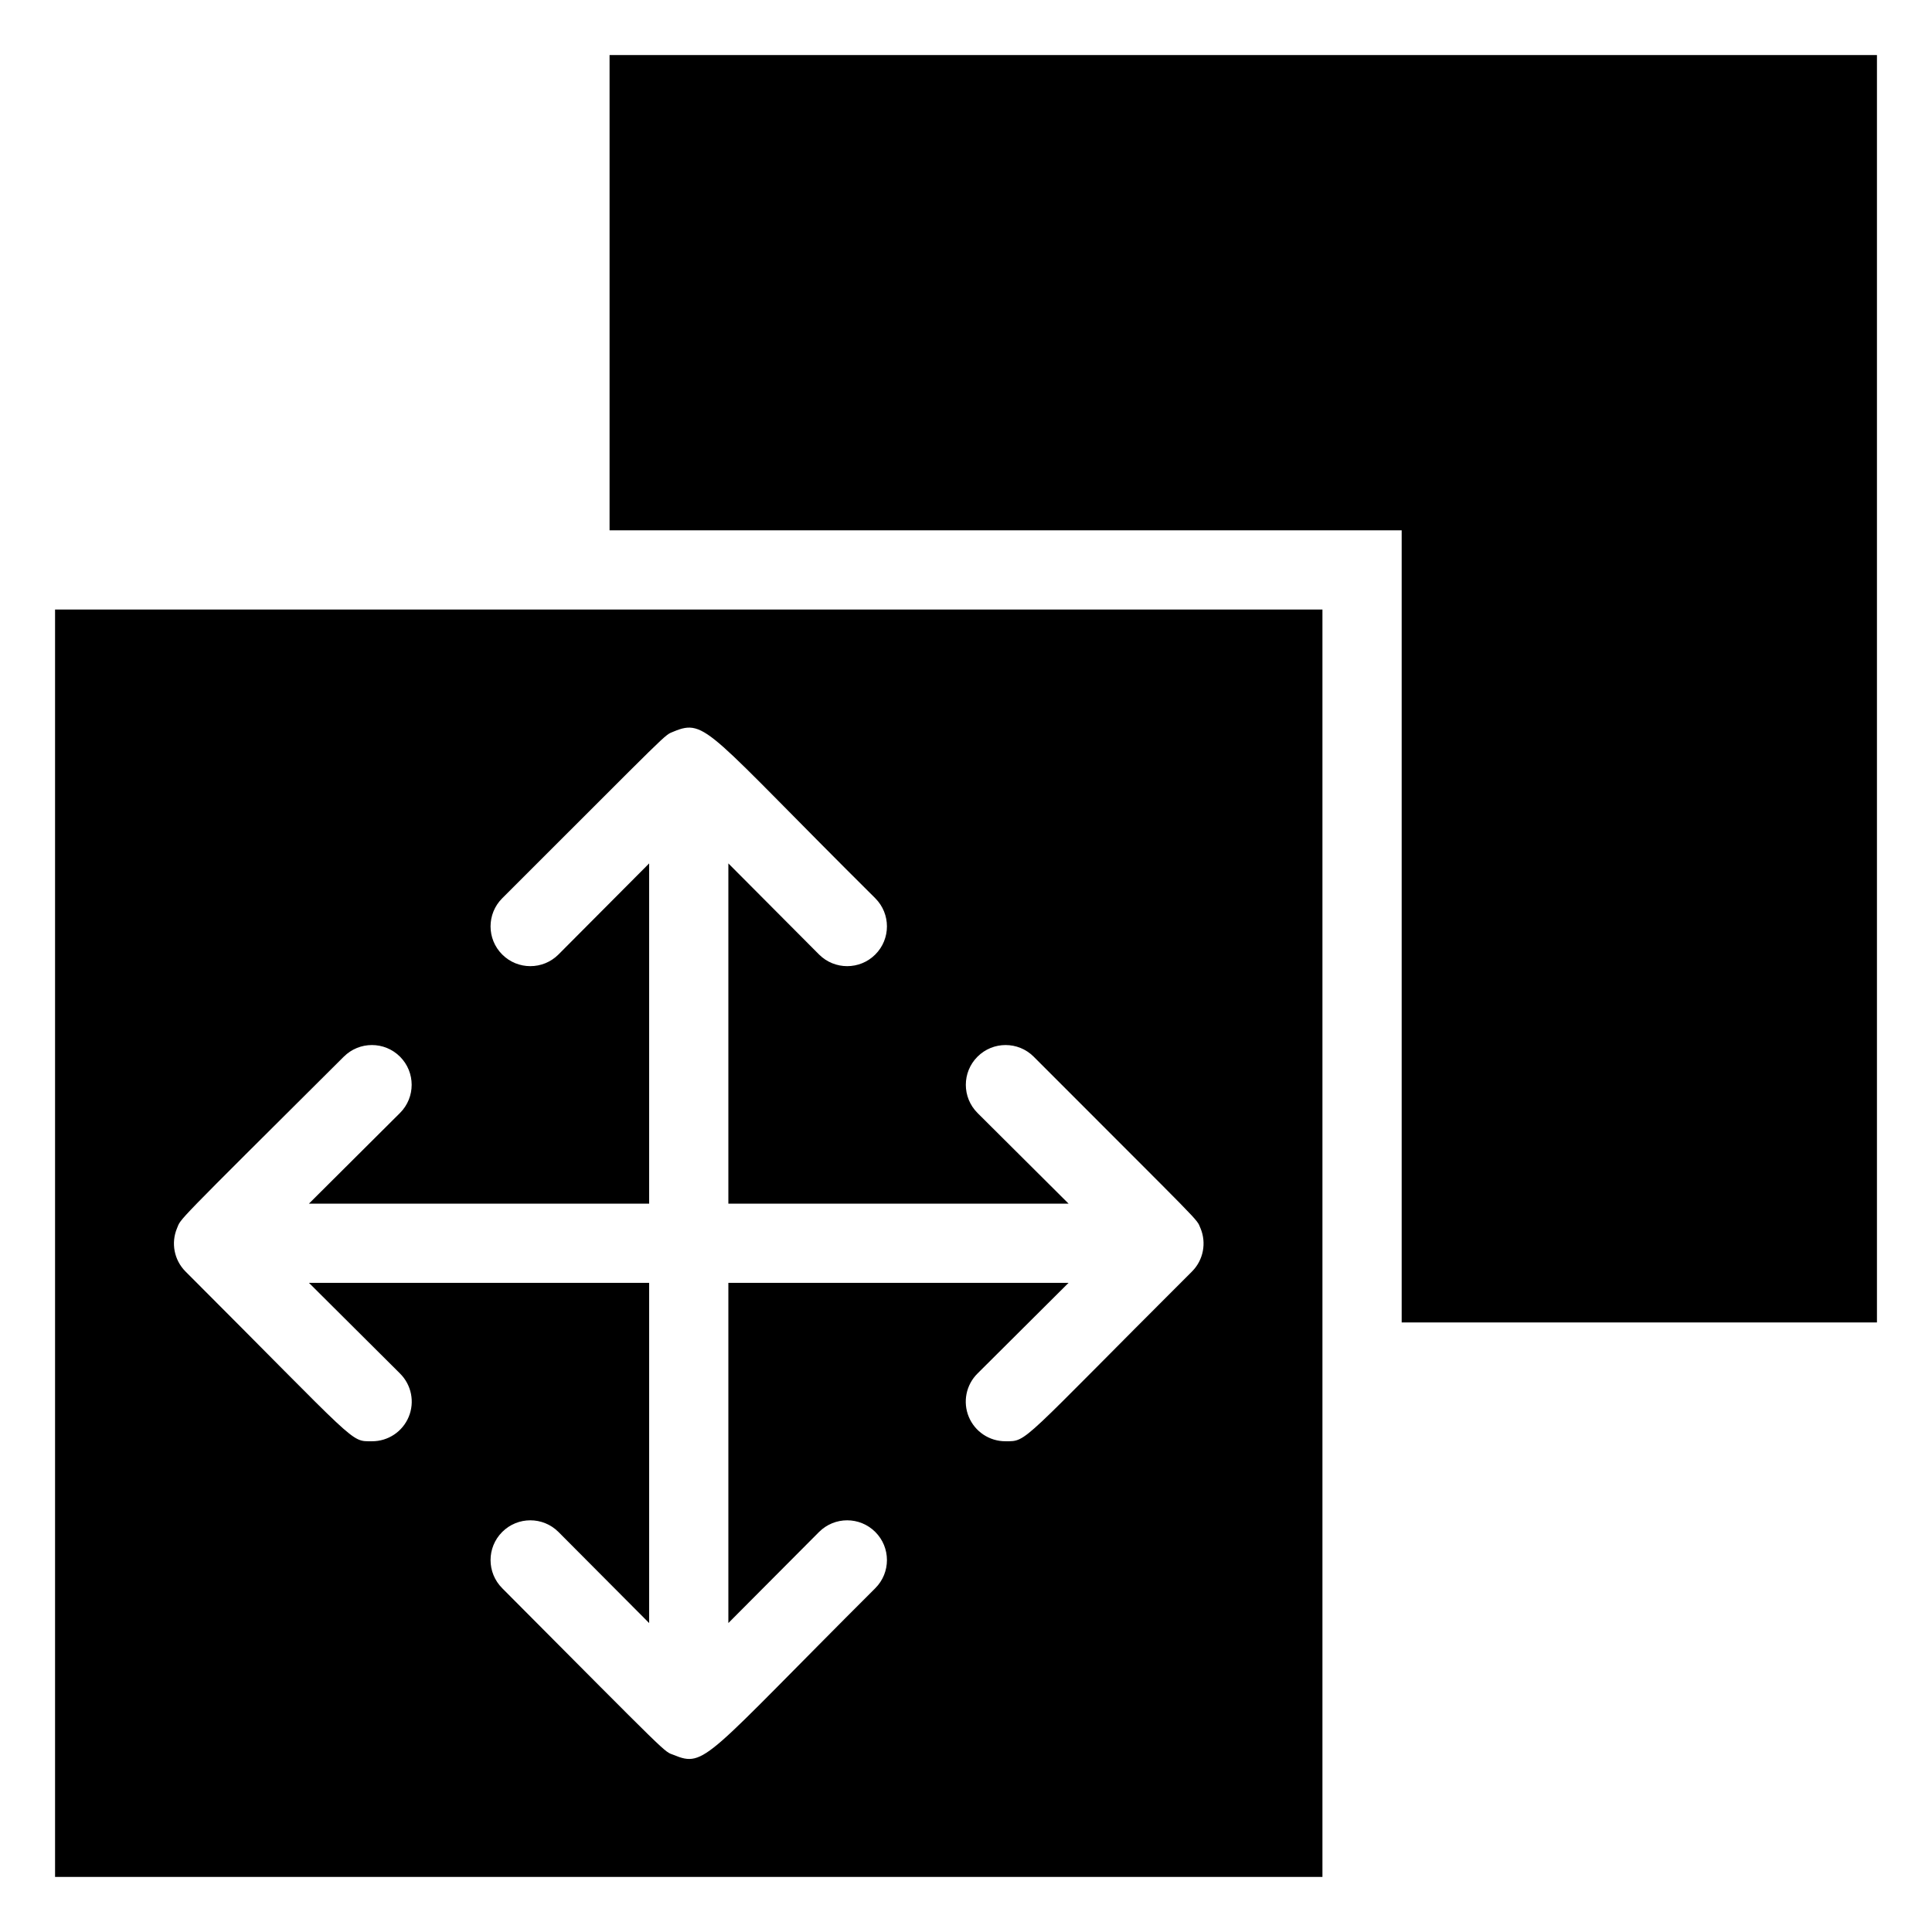
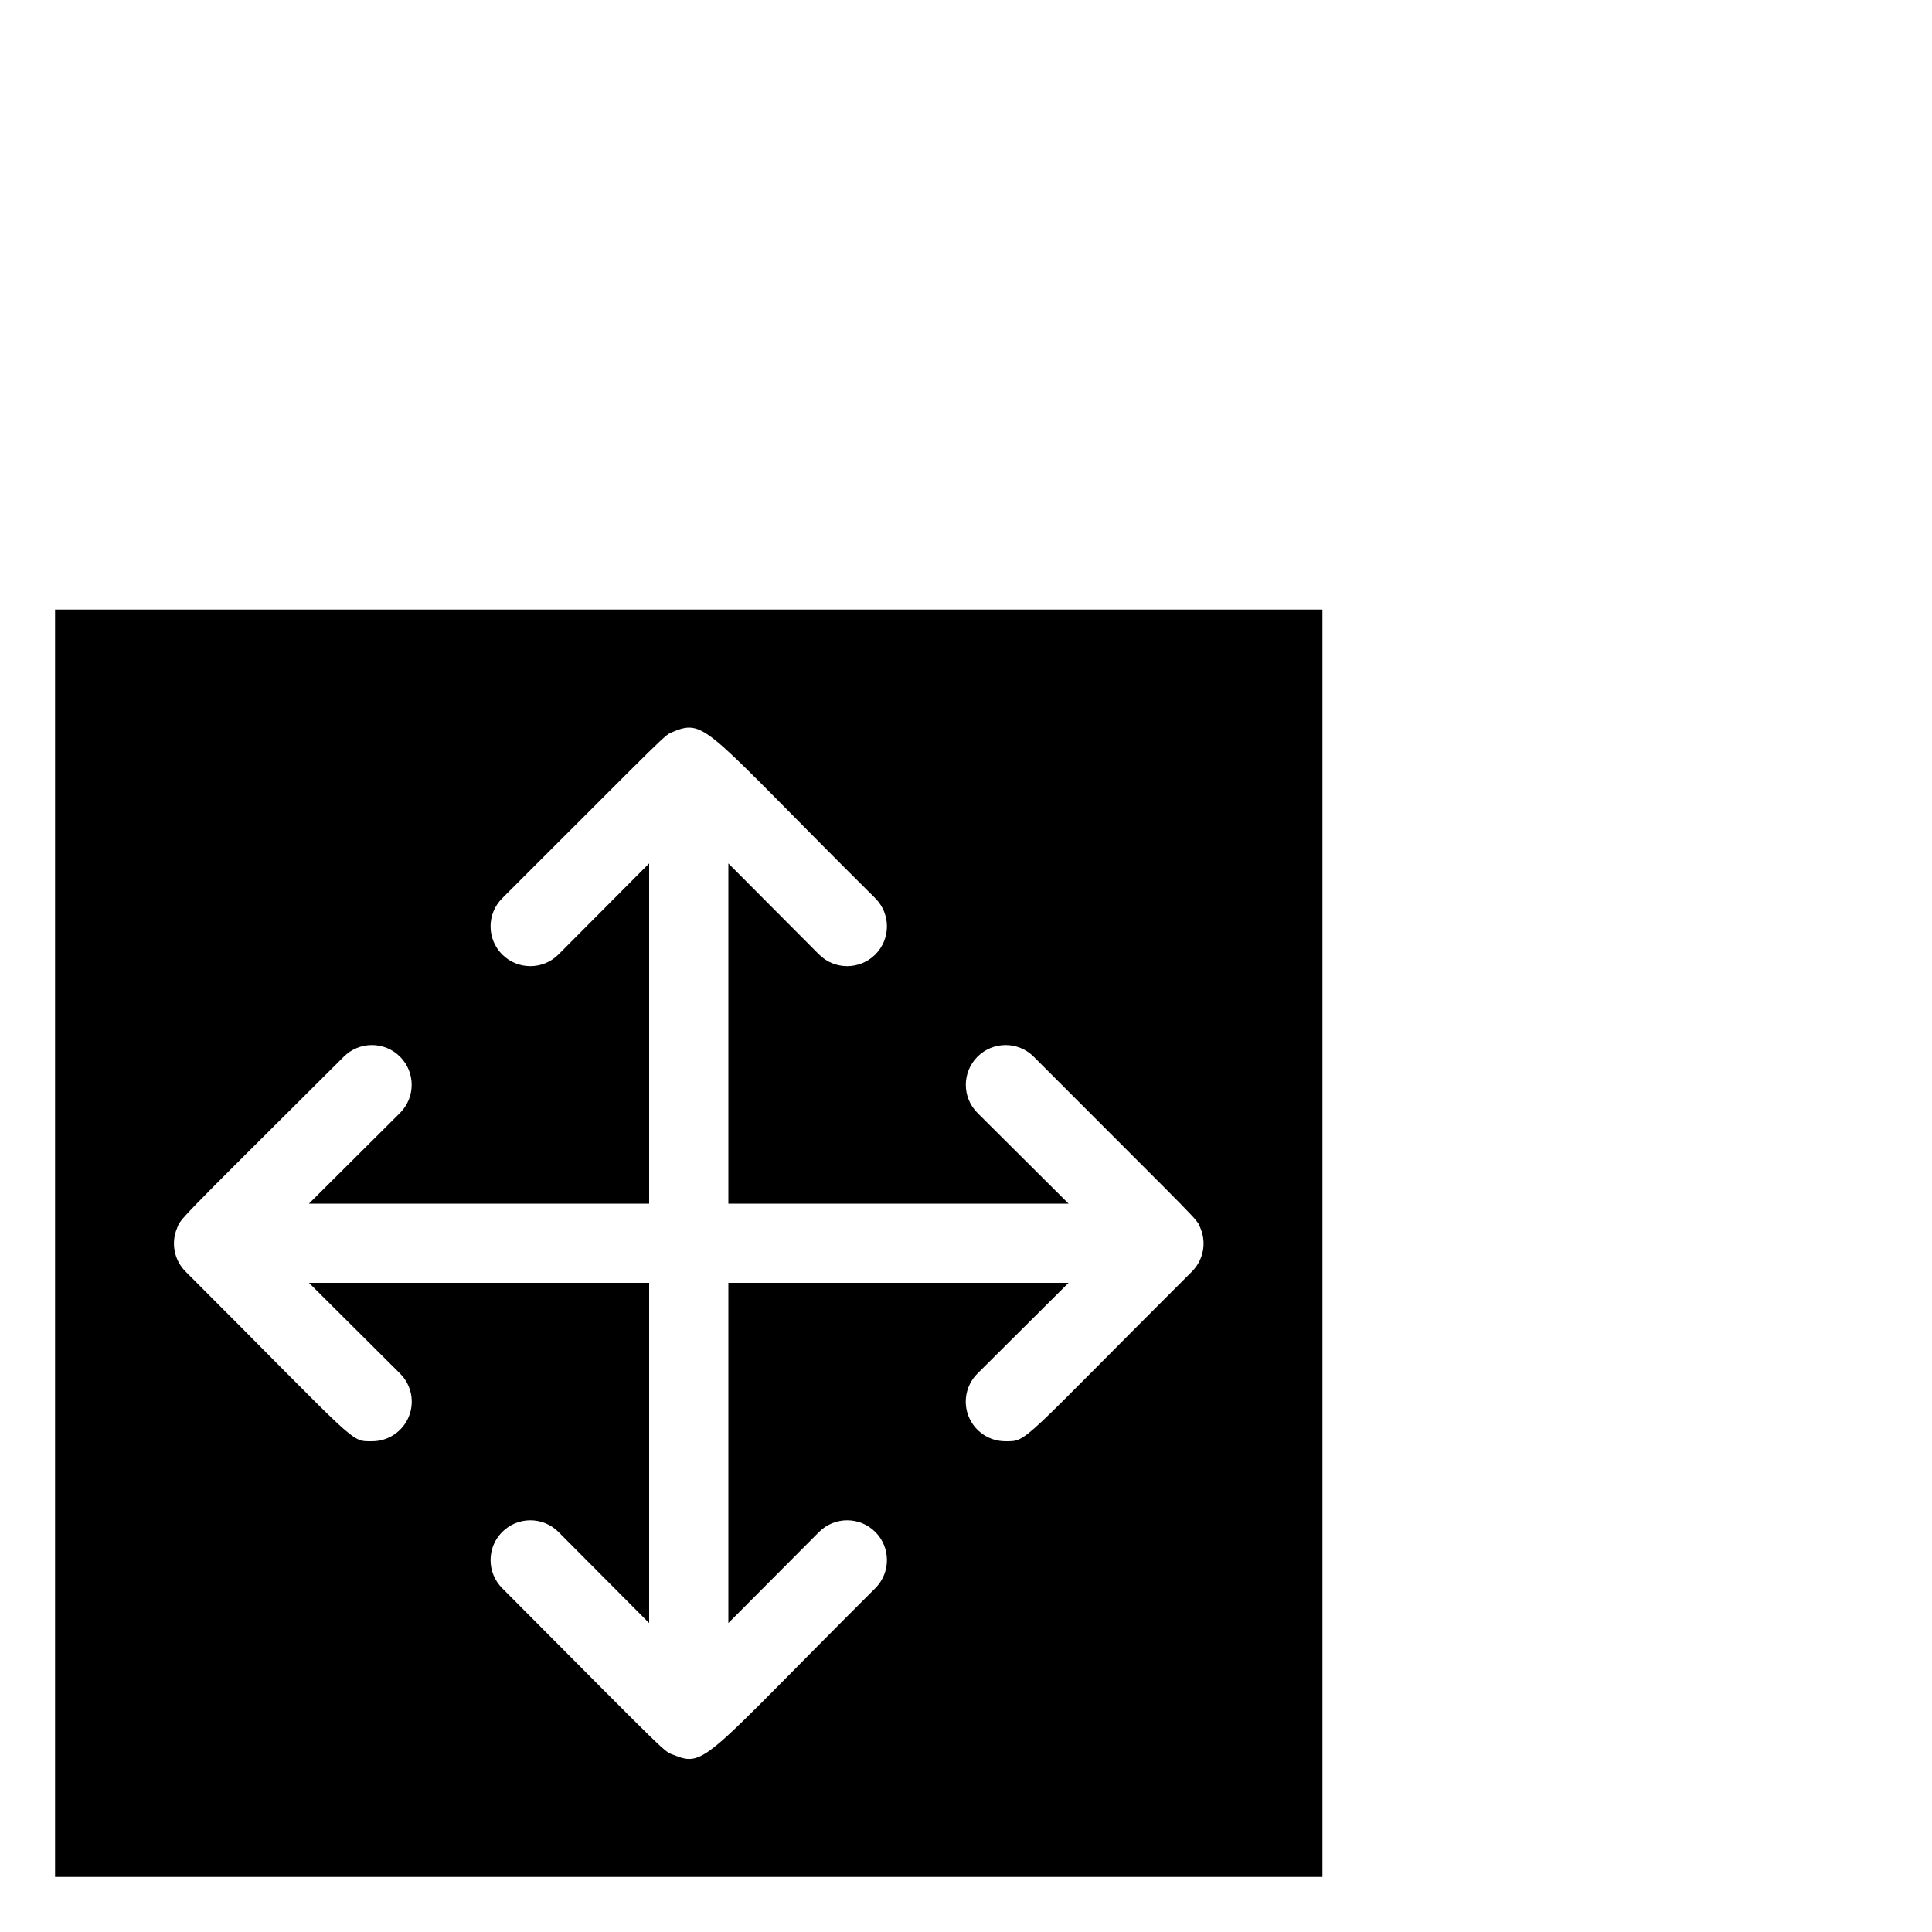
<svg xmlns="http://www.w3.org/2000/svg" fill="#000000" width="800px" height="800px" version="1.1" viewBox="144 144 512 512">
  <g>
-     <path d="m305.54 158.59v125.95h209.92v209.92h125.95v-335.87z" />
    <path d="m158.59 641.41h335.87v-335.87h-335.87zm32.328-171.93c1.156-2.731-1.469 0 44.188-45.449v0.004c4.117-4.117 10.789-4.117 14.906 0 4.113 4.113 4.113 10.789 0 14.902l-24.141 24.039h90.16v-90.164l-24.035 24.141c-4.117 4.117-10.789 4.117-14.906 0-4.117-4.113-4.117-10.785 0-14.902 45.656-45.555 42.719-43.035 45.449-44.188 8.605-3.57 8.922 0 53.426 44.188h-0.004c4.117 4.117 4.117 10.789 0 14.902-4.113 4.117-10.785 4.117-14.902 0l-24.035-24.141v90.164h90.16l-24.141-24.035v-0.004c-4.117-4.113-4.117-10.789 0-14.902 4.113-4.117 10.789-4.117 14.902 0 45.656 45.762 43.035 42.719 44.188 45.449l0.004-0.004c1.641 3.91 0.773 8.426-2.207 11.441-45.973 45.867-43.559 45.027-49.434 45.027-4.266 0.027-8.121-2.531-9.758-6.469-1.633-3.938-0.723-8.477 2.305-11.477l24.141-24.039h-90.16v90.16l24.035-24.141v0.004c4.117-4.117 10.789-4.117 14.902 0 4.117 4.113 4.117 10.789 0 14.902-45.133 45.027-45.027 47.652-53.426 44.188-2.731-1.051 0 1.469-45.449-44.188h0.004c-4.117-4.113-4.117-10.789 0-14.902 4.117-4.117 10.789-4.117 14.906 0l24.035 24.141v-90.164h-90.16l24.141 24.035v0.004c3.027 3 3.938 7.539 2.301 11.477s-5.492 6.496-9.754 6.469c-5.879 0-3.148 1.258-49.438-45.027-2.977-3.016-3.848-7.531-2.203-11.441z" />
  </g>
</svg>